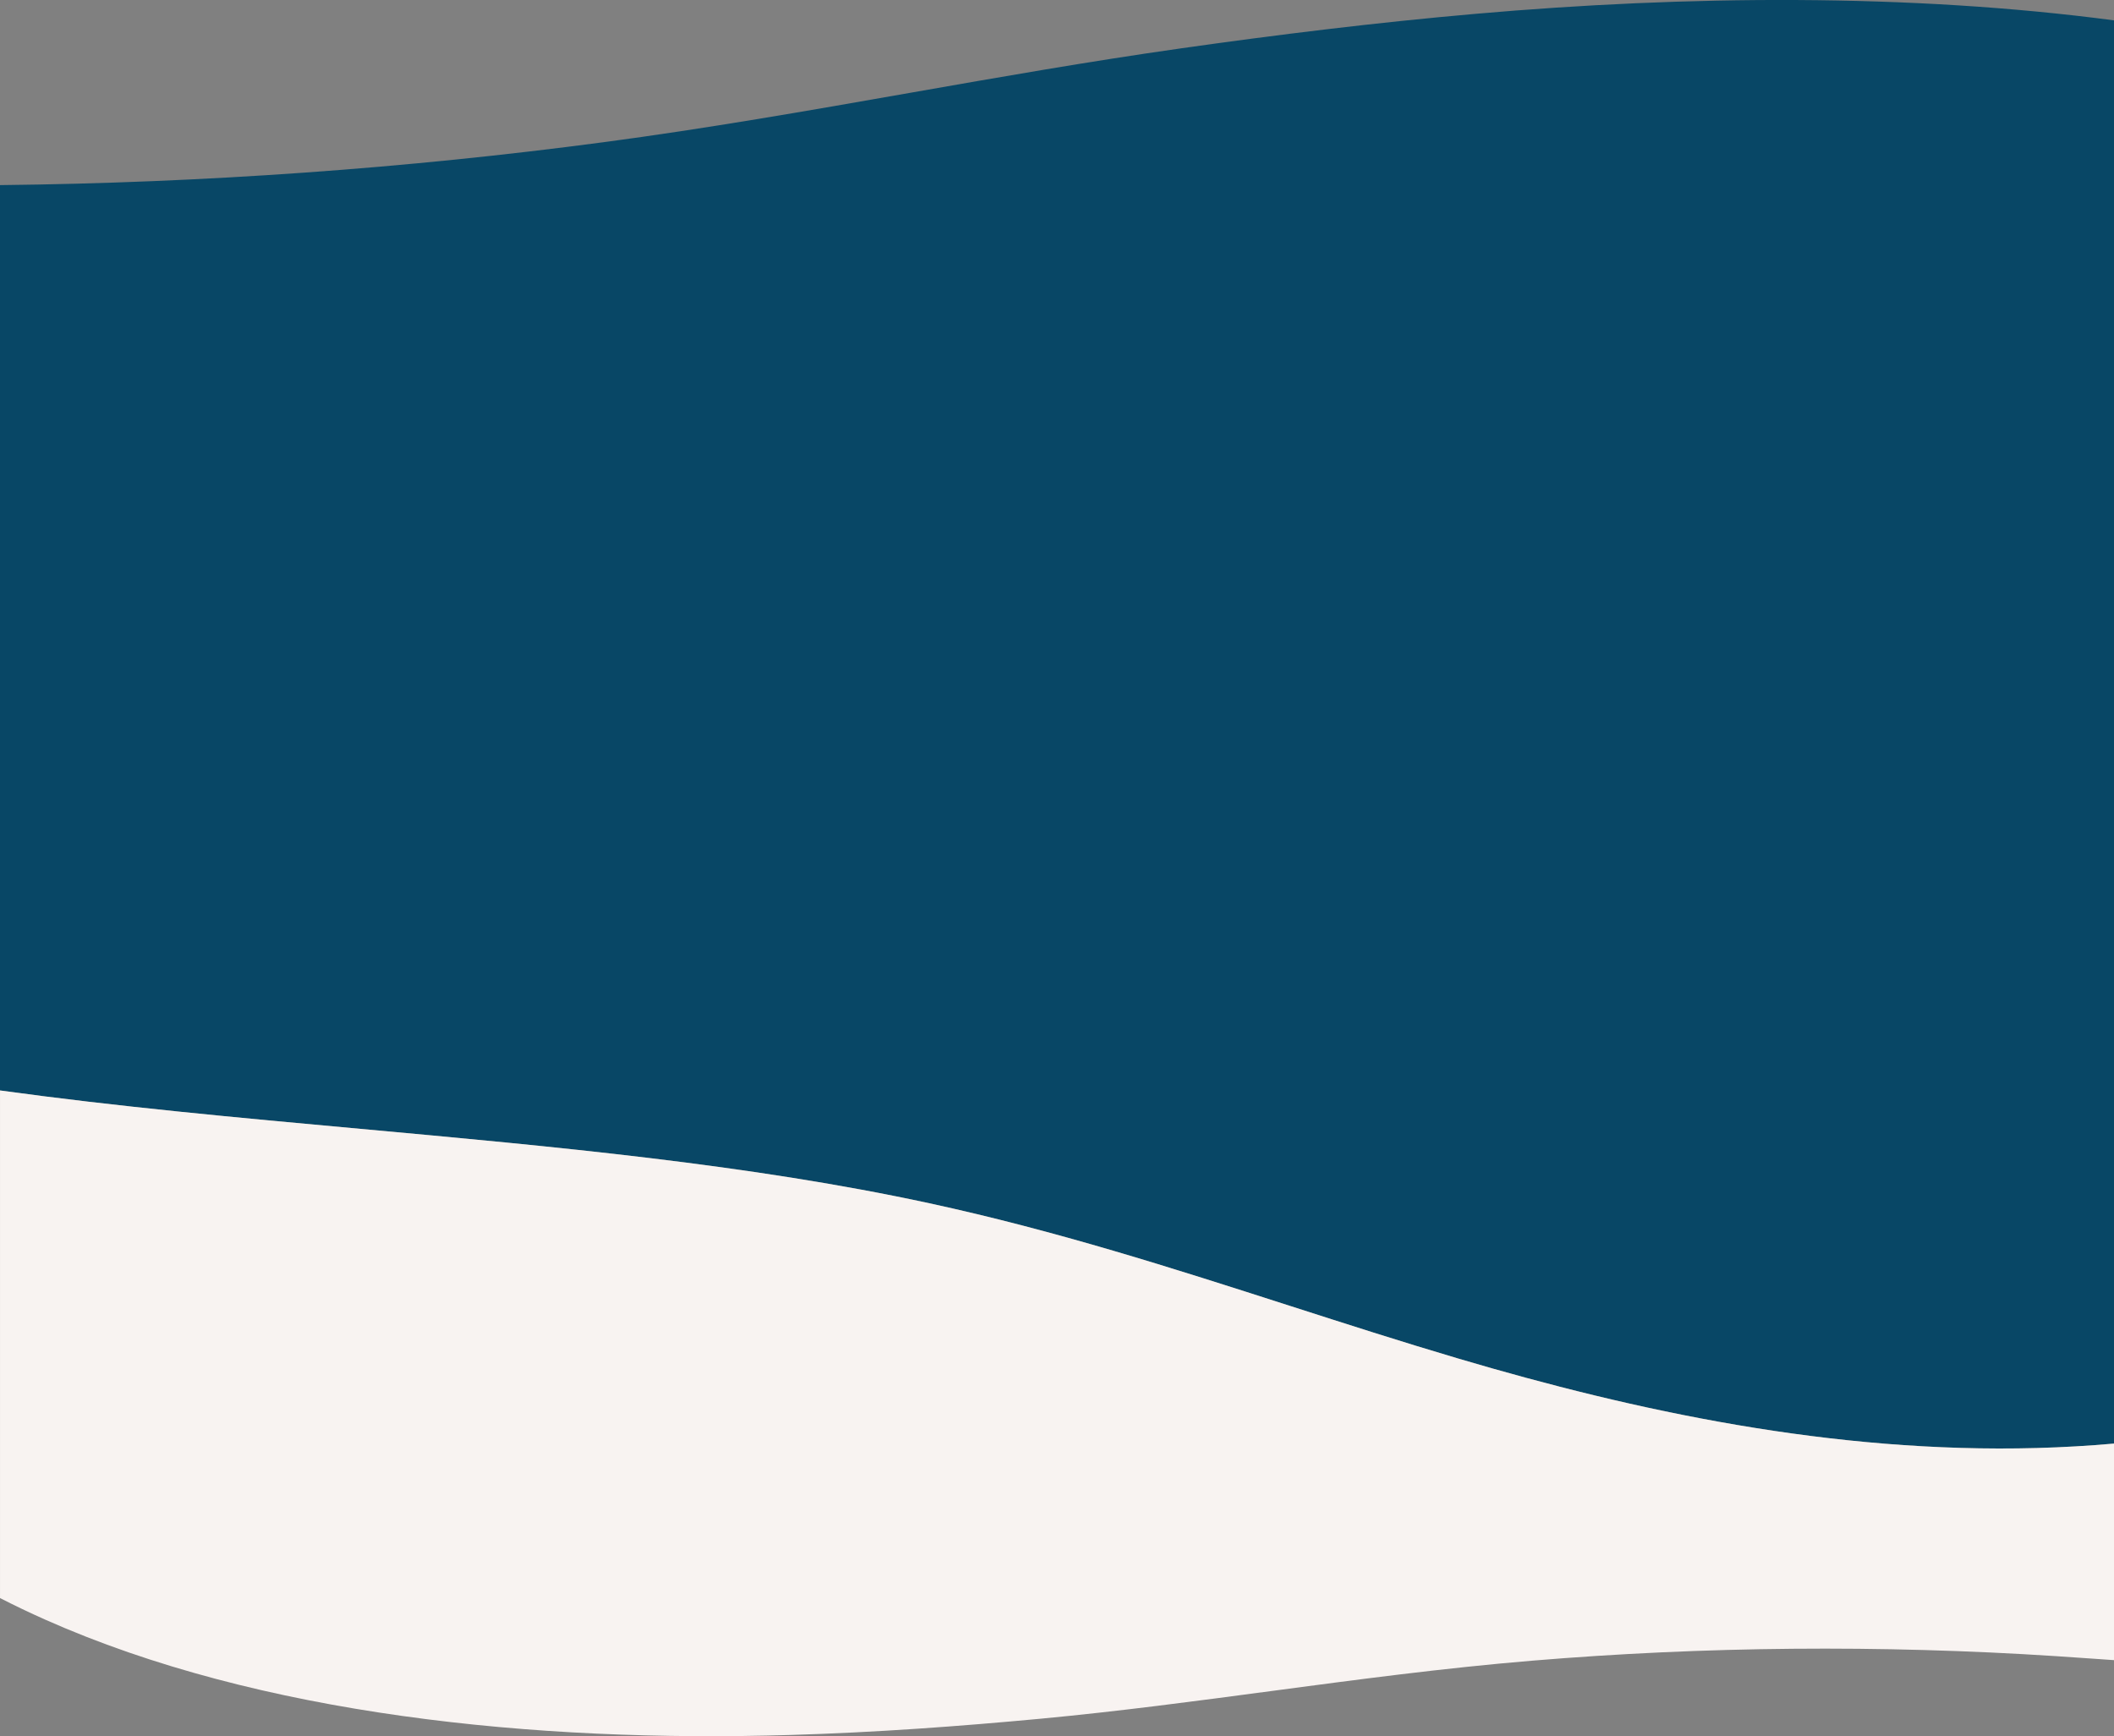
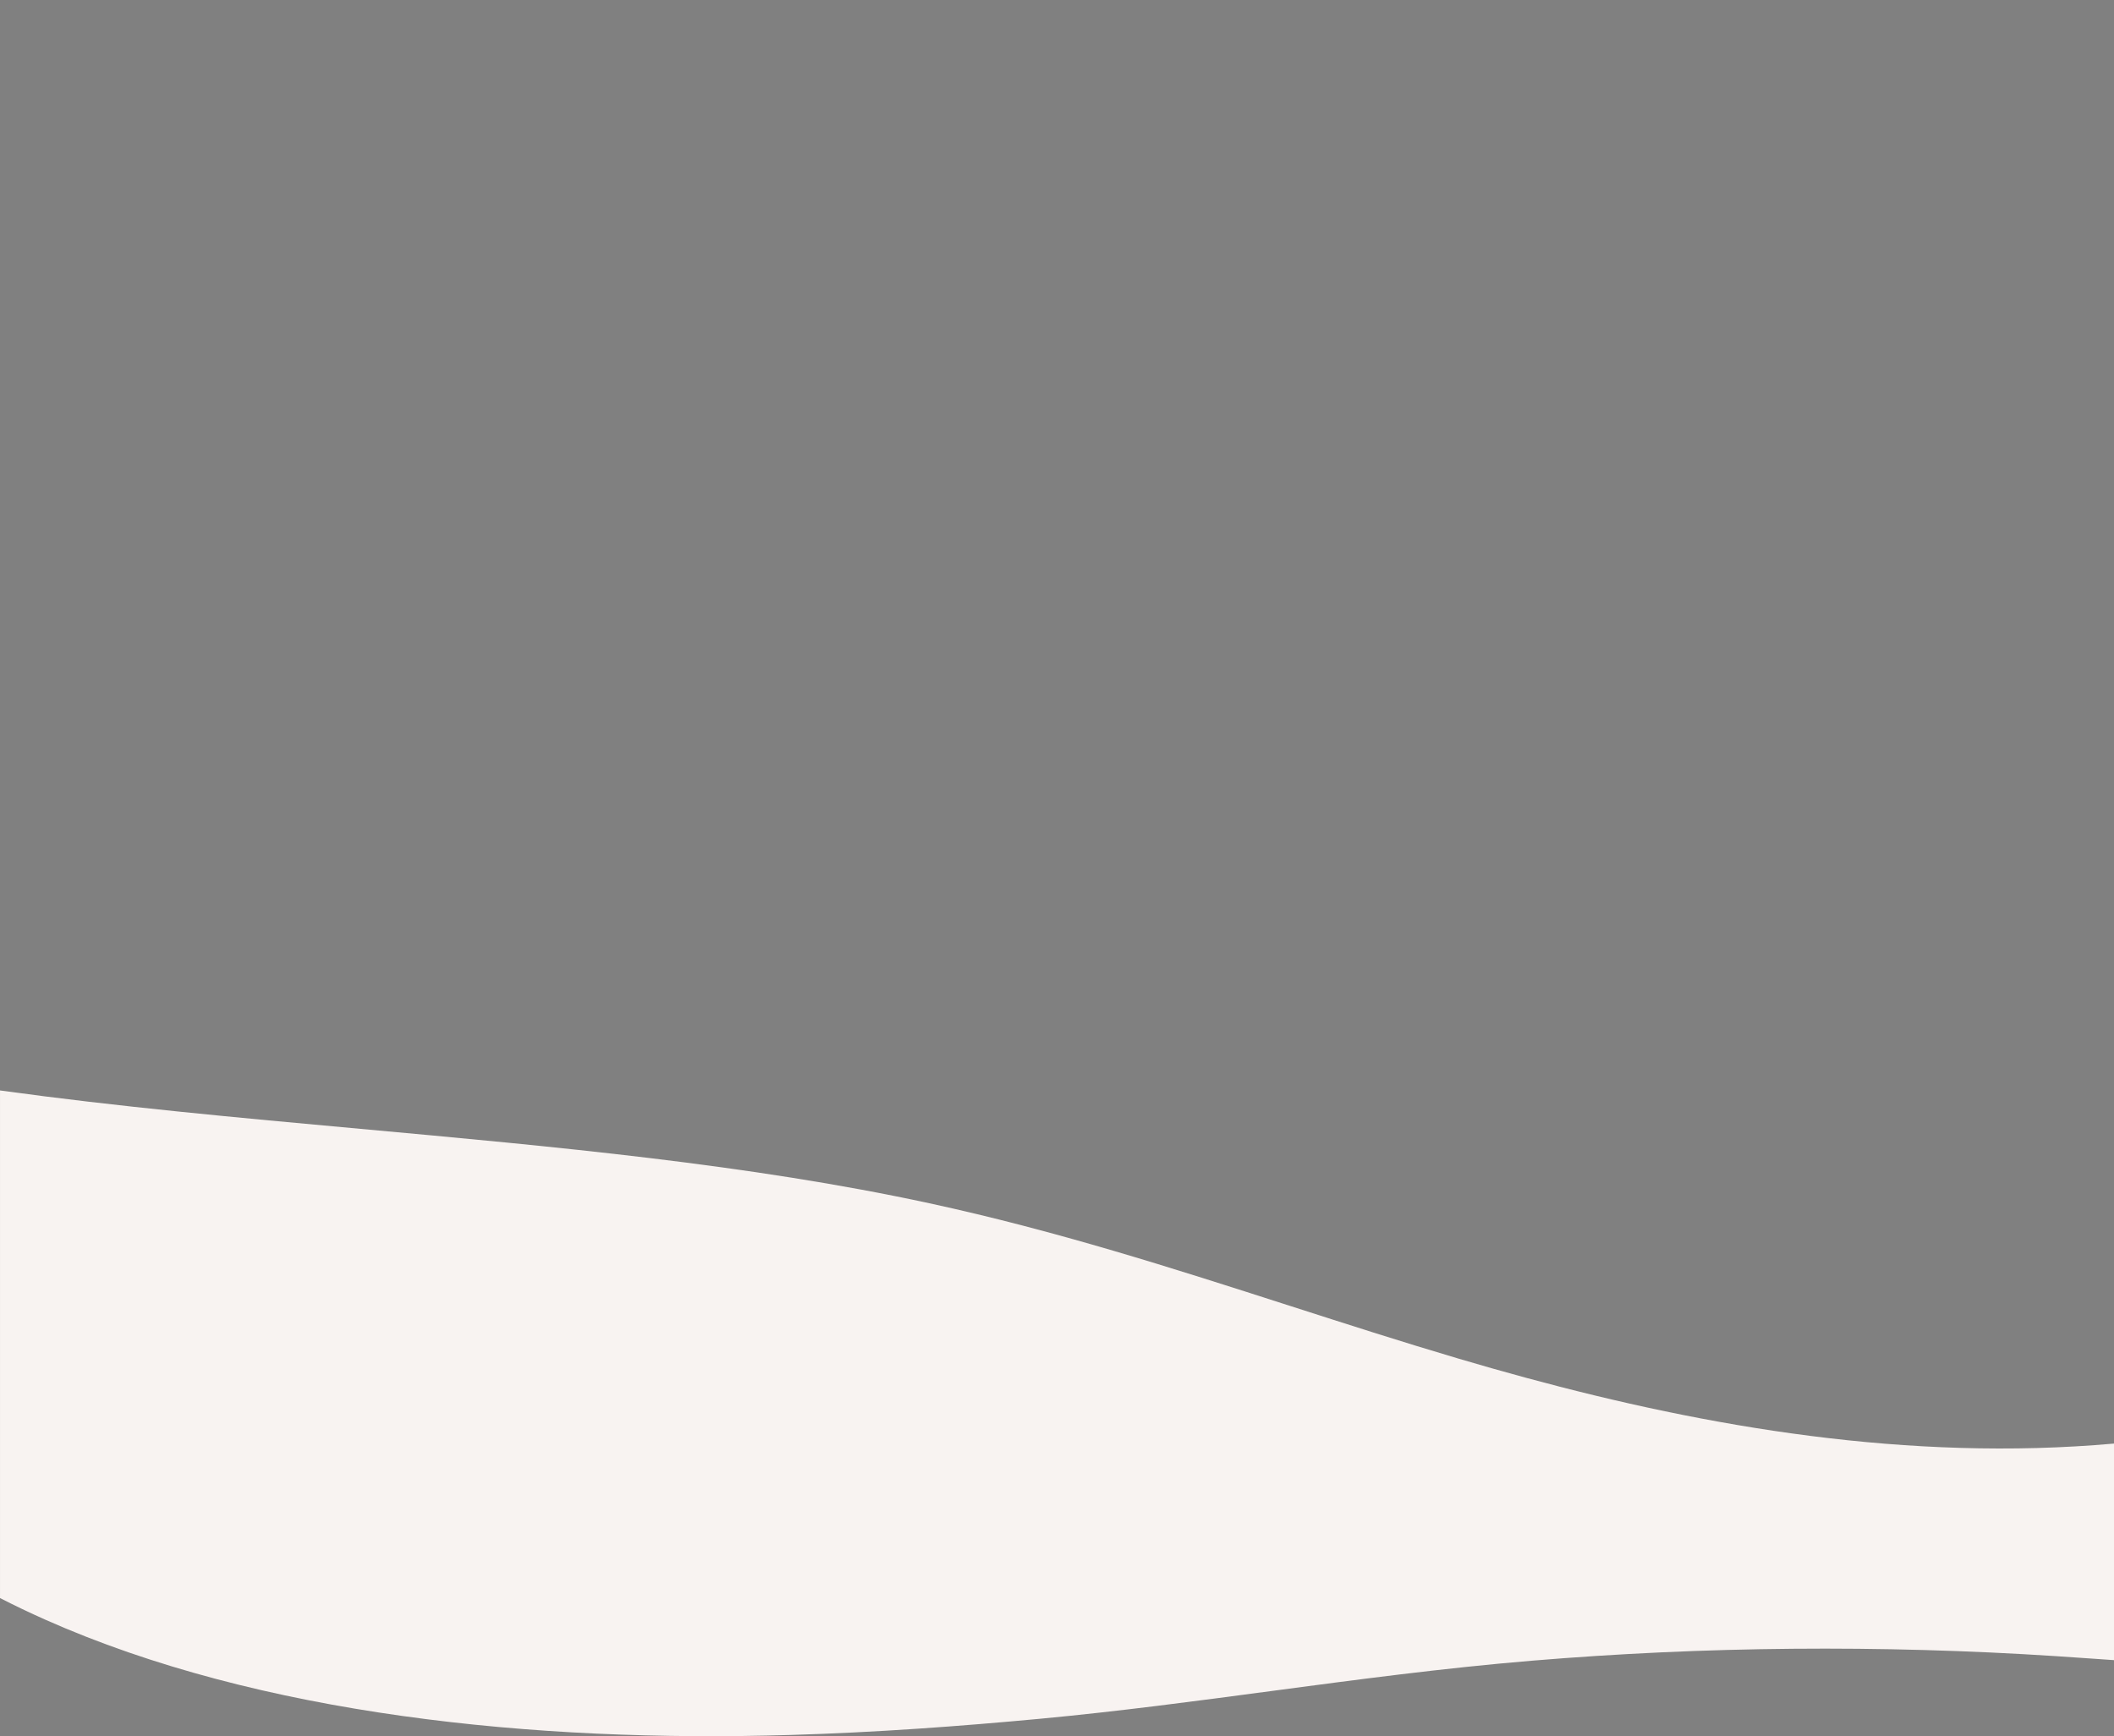
<svg xmlns="http://www.w3.org/2000/svg" id="Layer_2" viewBox="0 0 1366 1121.89">
  <rect x="0" y="0" width="1366" height="1121.89" fill="#808080" stroke="none" />
  <defs>
    <style>
      .cls-1 {
        fill: #084766;
      }

      .cls-1, .cls-2 {
        fill-rule: evenodd;
      }

      .cls-2 {
        fill: #f8f3f1;
      }
    </style>
  </defs>
  <g id="Layer_1-2" data-name="Layer_1">
    <g>
-       <path class="cls-1" d="M1366,13.16v919.65c-16.38,1.45-32.98,2.42-49.77,2.87-132.22,3.58-259.89-24.07-373.79-57.77-36.91-10.92-73.06-22.55-109.21-34.17-75.34-24.23-150.65-48.45-232.71-66.22-115.92-25.09-242.08-36.61-367.76-48.09h-.03c-78.64-7.19-157.1-14.35-232.73-24.81V119.61c131.48-1.43,262.63-10.81,389.71-27.68,67.45-8.96,132.87-20.44,198.26-31.93h.02c57.8-10.15,115.6-20.3,174.77-28.7h-.08c62.99-8.91,126.5-16.76,191.11-22.39,135.95-11.89,279.96-13.24,412.2,4.24Z" />
      <path class="cls-2" d="M1366,932.81v139.93c-4.21-.29-8.42-.58-12.63-.88-8.29-.58-16.57-1.16-24.82-1.7-113.6-7.37-227.63-6.32-338.62,2.94-57.19,4.77-112.85,12.19-168.49,19.61h-.03c-49.2,6.56-98.39,13.12-148.61,17.84h.06c-53.46,5-107.26,8.92-161.83,10.54-165.37,5-343.13-12.84-481.86-74.54-10-4.45-19.73-9.09-29.16-13.92v-328.01c75.65,10.46,154.11,17.63,232.76,24.81,125.68,11.48,251.84,23,367.76,48.09,82.07,17.77,157.38,41.99,232.71,66.22l.08.02h.02c36.11,11.62,72.23,23.24,109.1,34.15,113.9,33.71,241.57,61.35,373.79,57.77,16.79-.46,33.39-1.43,49.77-2.87Z" />
    </g>
  </g>
</svg>